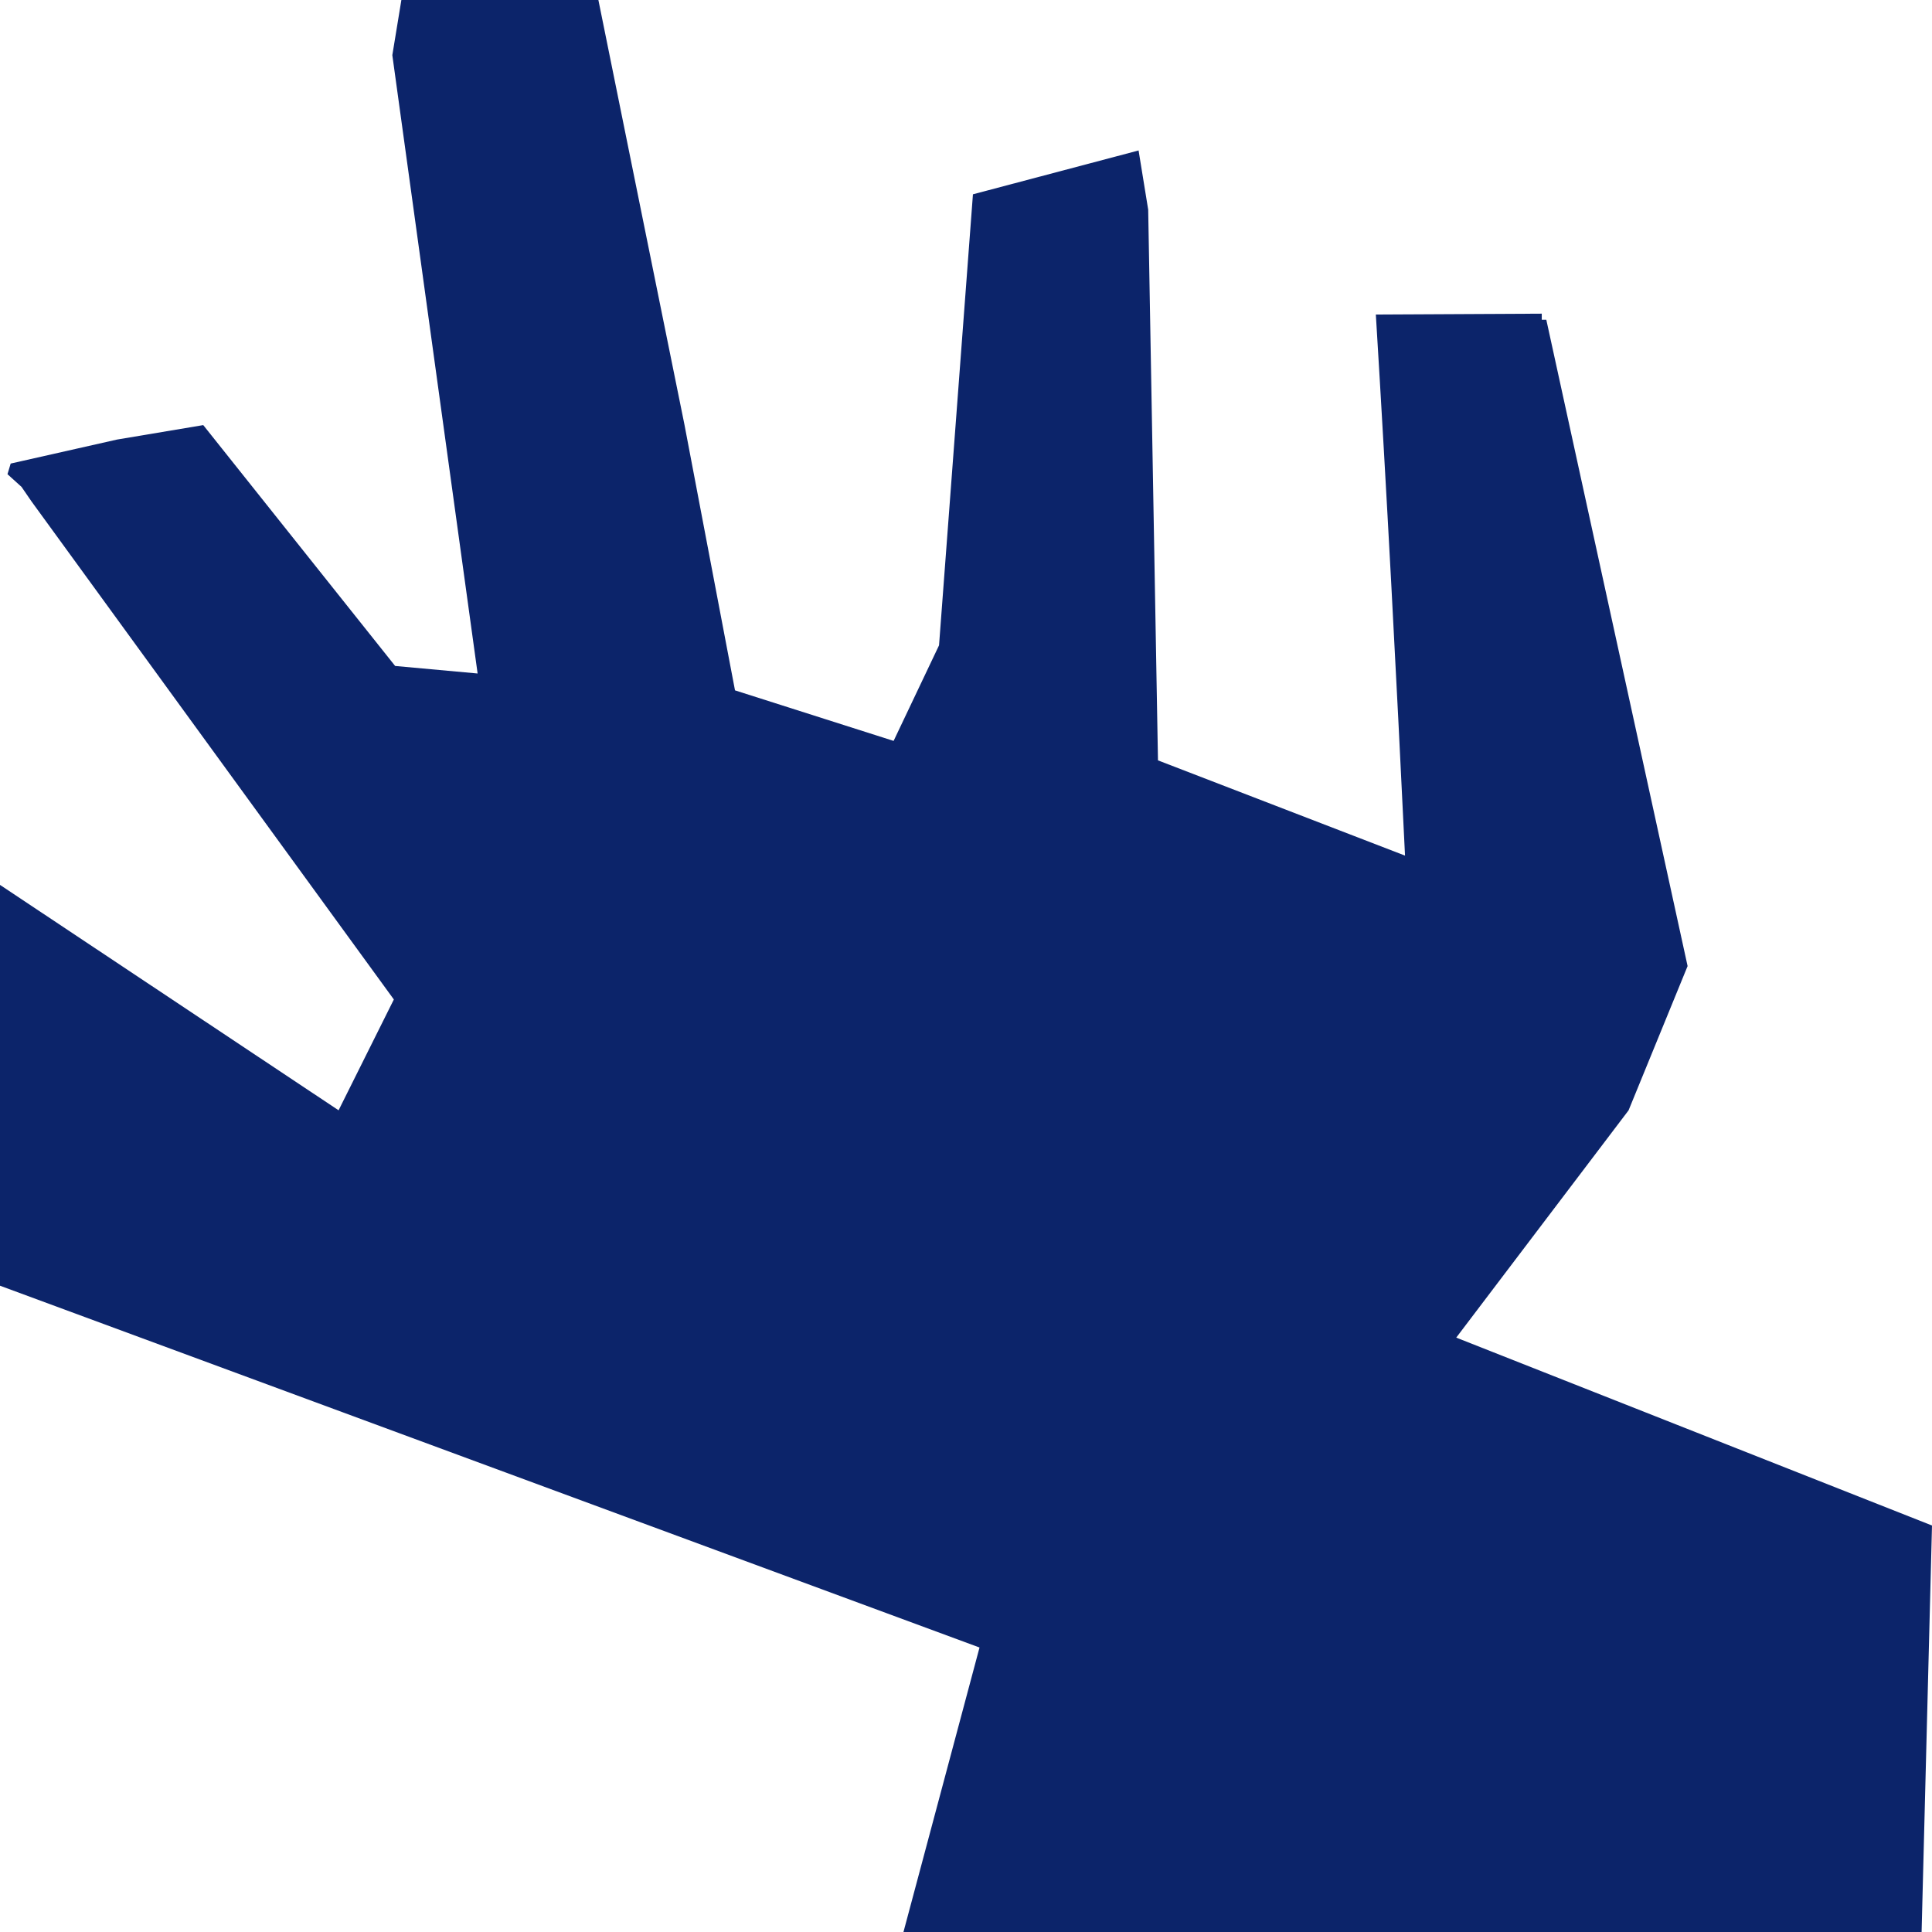
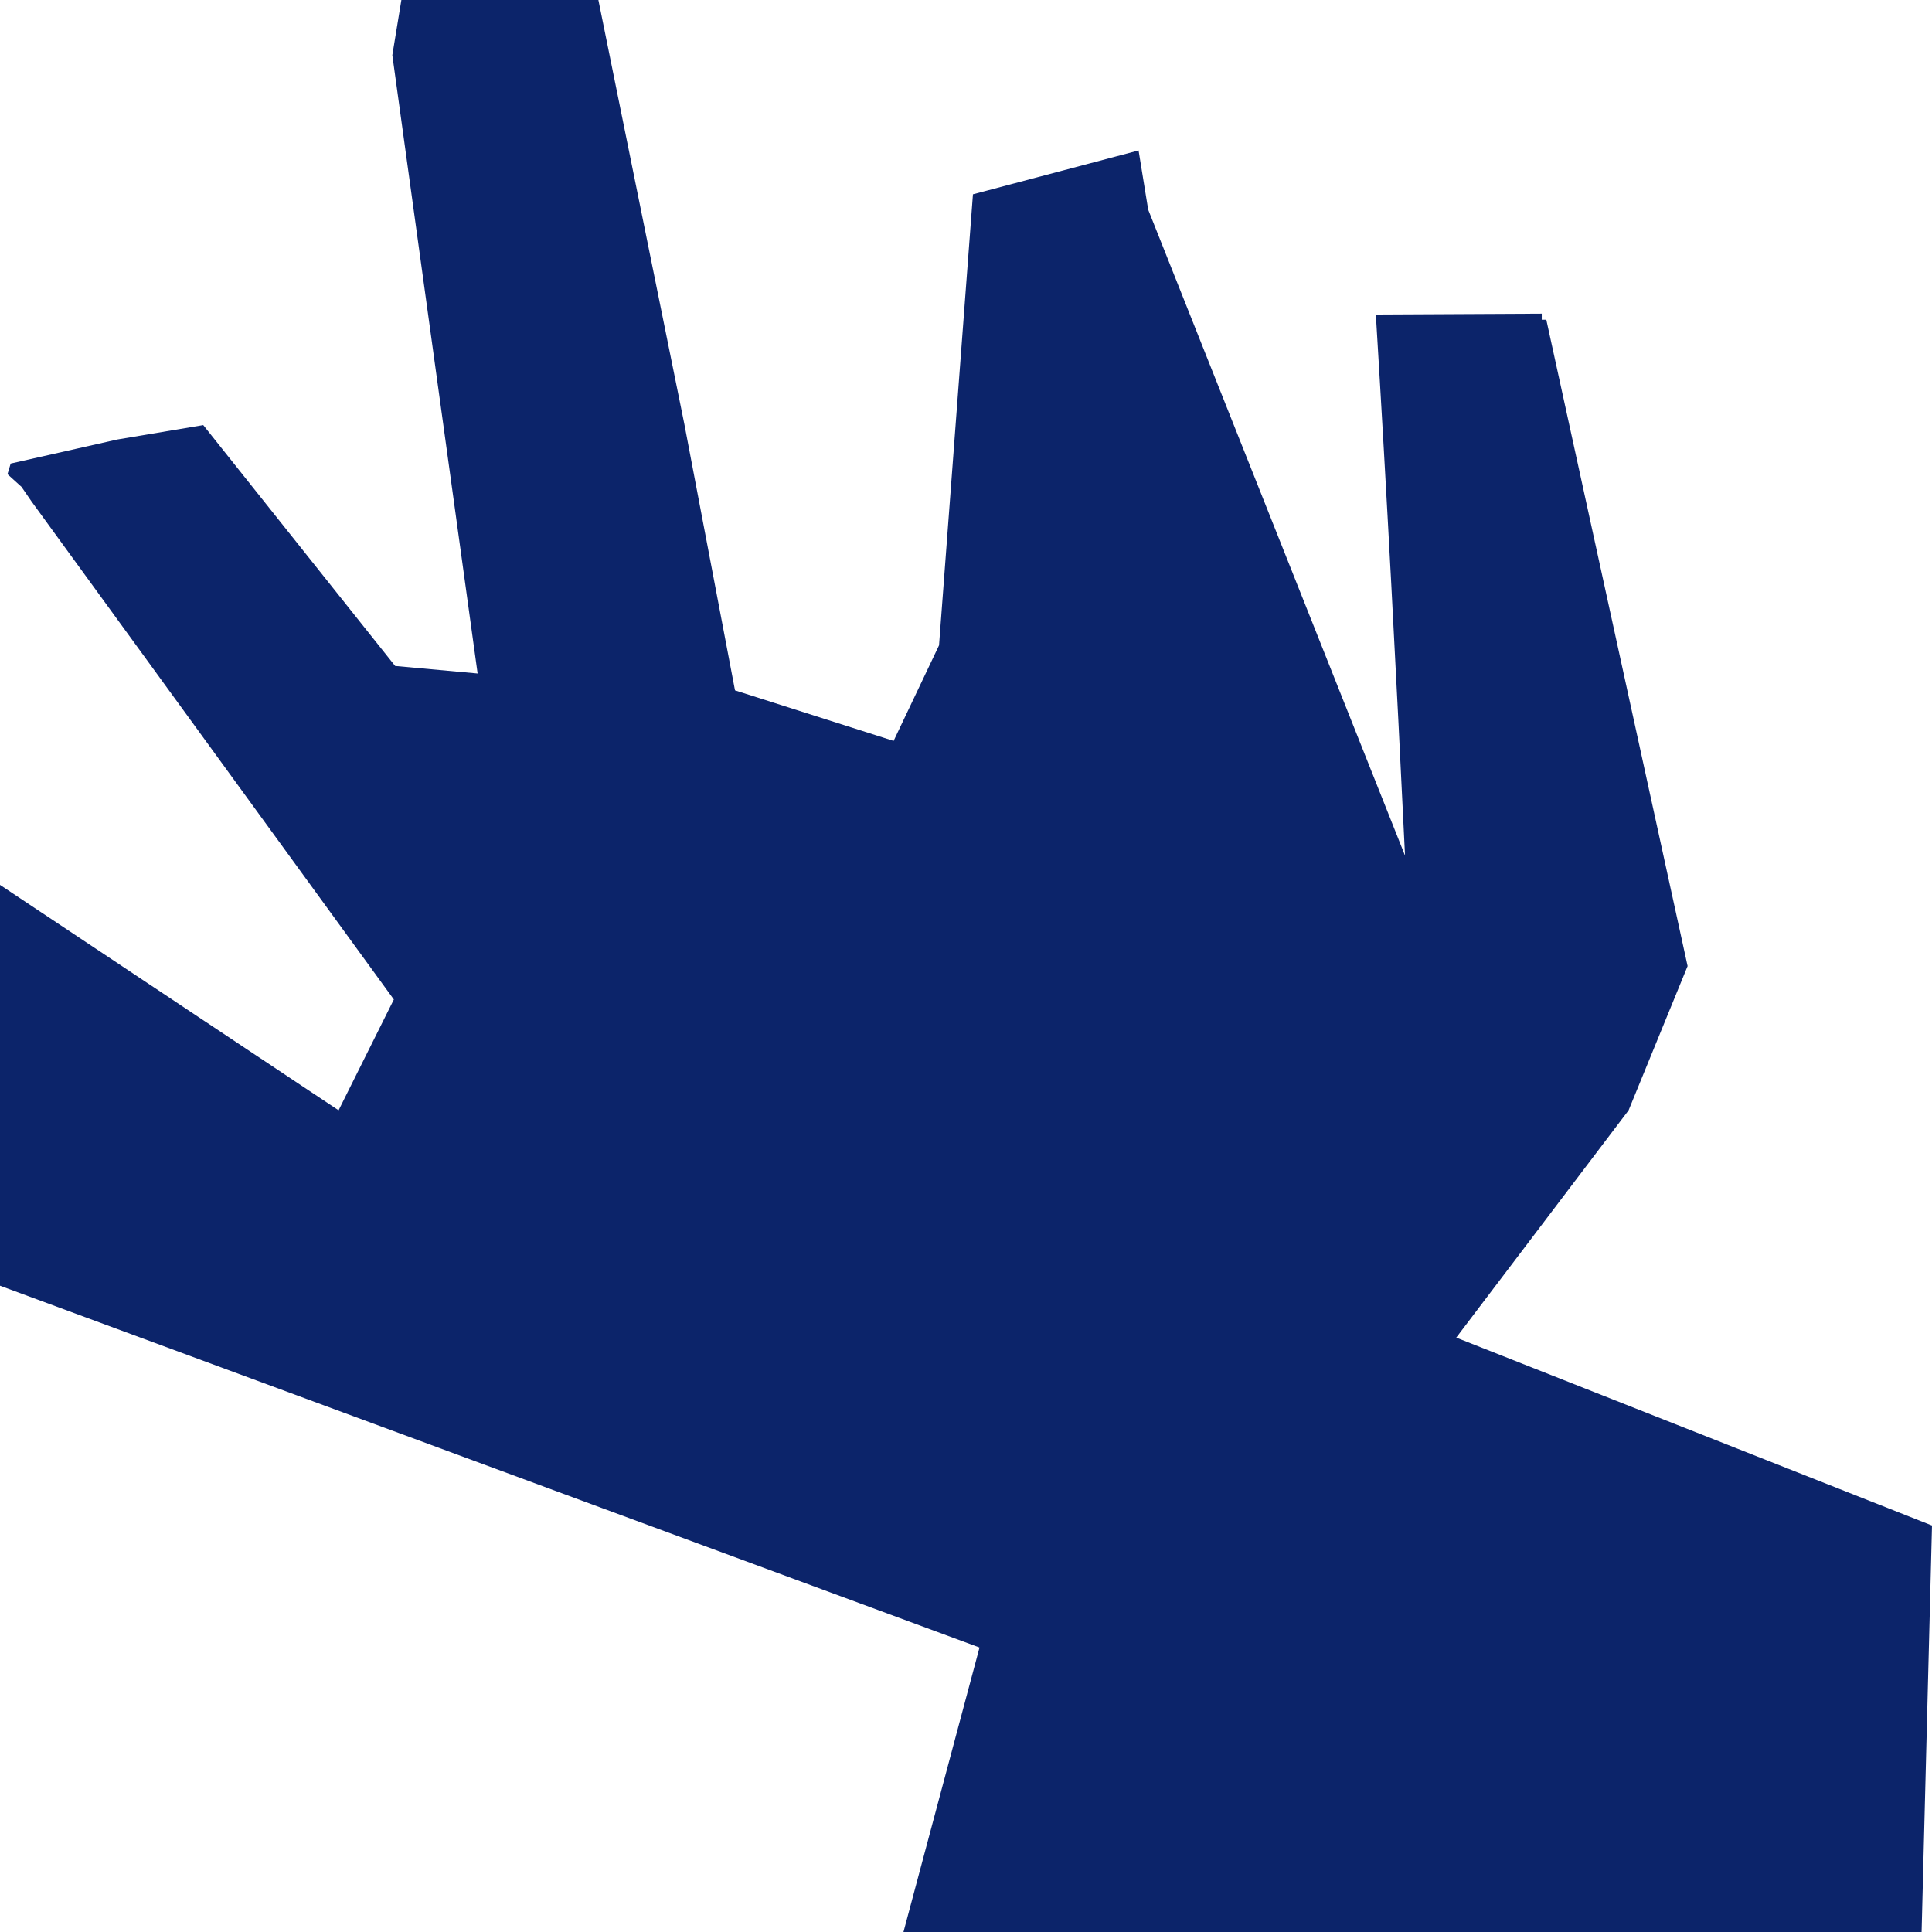
<svg xmlns="http://www.w3.org/2000/svg" data-name="Calque 2" viewBox="0 0 343.63 343.63">
-   <path d="m204.22 37.29-1.71-10.53-4.22 1.12-25.24 6.68-6.03 80.22-8.08 17-28.21-8.99-8.99-47.26L106.43 0H71.39l-1.61 9.81 15.17 109.98-14.67-1.34-34.13-42.84-15.33 2.57-16.88 3.81-2.04.46-.57 1.89 2.5 2.26 1.77 2.58 64.45 88.59-9.83 19.71L0 157.39v71.29l174.22 64.35-13.53 50.61h181.09l1.85-72.31-84.62-33.42 30.65-40.42 10.5-25.66-25.13-114.96h-.81v-1.08l-29.51.15c1.95 31.85 3.62 63.59 5.19 96.24l-43.94-16.94" data-name="Calque 1" style="fill:#0c246a" />
+   <path d="m204.22 37.29-1.71-10.53-4.22 1.12-25.24 6.68-6.03 80.22-8.08 17-28.21-8.99-8.99-47.26L106.43 0H71.39l-1.61 9.81 15.17 109.98-14.67-1.34-34.13-42.84-15.33 2.57-16.88 3.81-2.04.46-.57 1.89 2.5 2.26 1.77 2.58 64.45 88.59-9.83 19.71L0 157.39v71.29l174.22 64.35-13.53 50.61h181.09l1.85-72.31-84.62-33.42 30.65-40.42 10.5-25.66-25.13-114.96h-.81v-1.08l-29.51.15c1.95 31.85 3.62 63.59 5.19 96.24" data-name="Calque 1" style="fill:#0c246a" />
</svg>